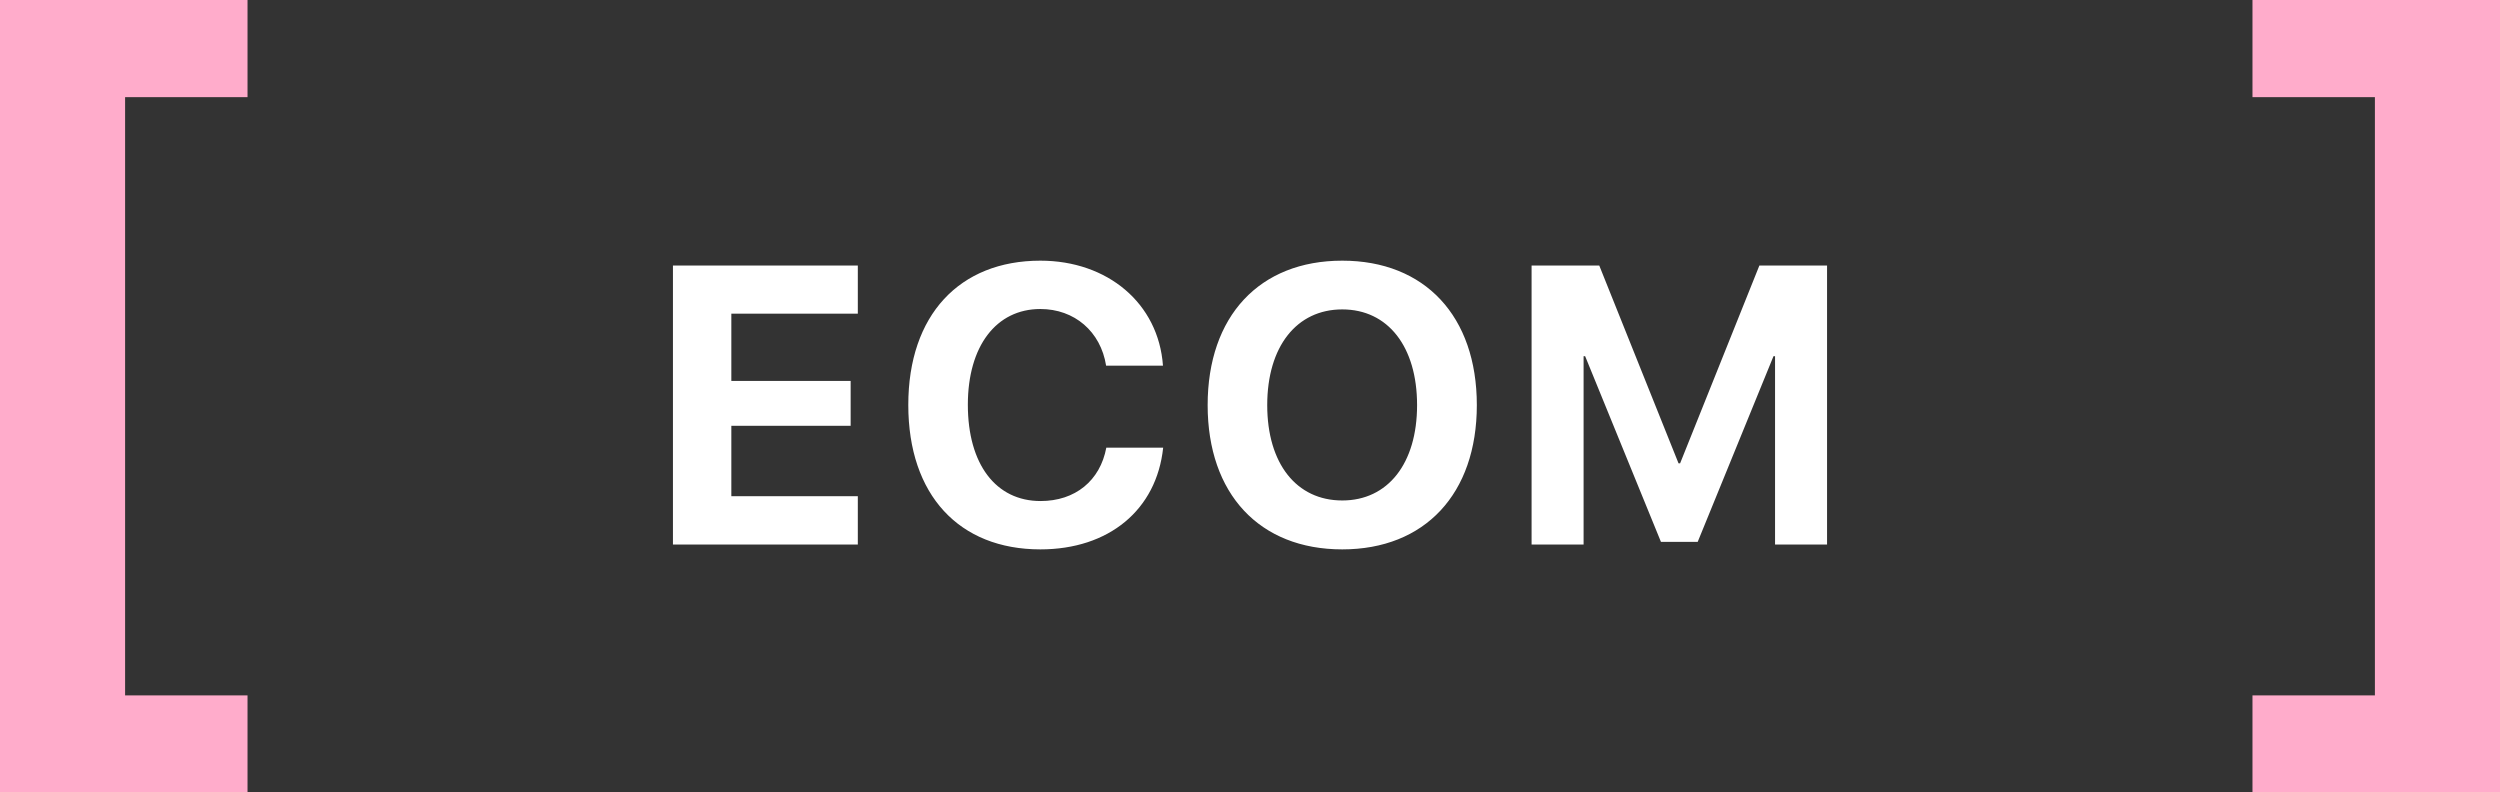
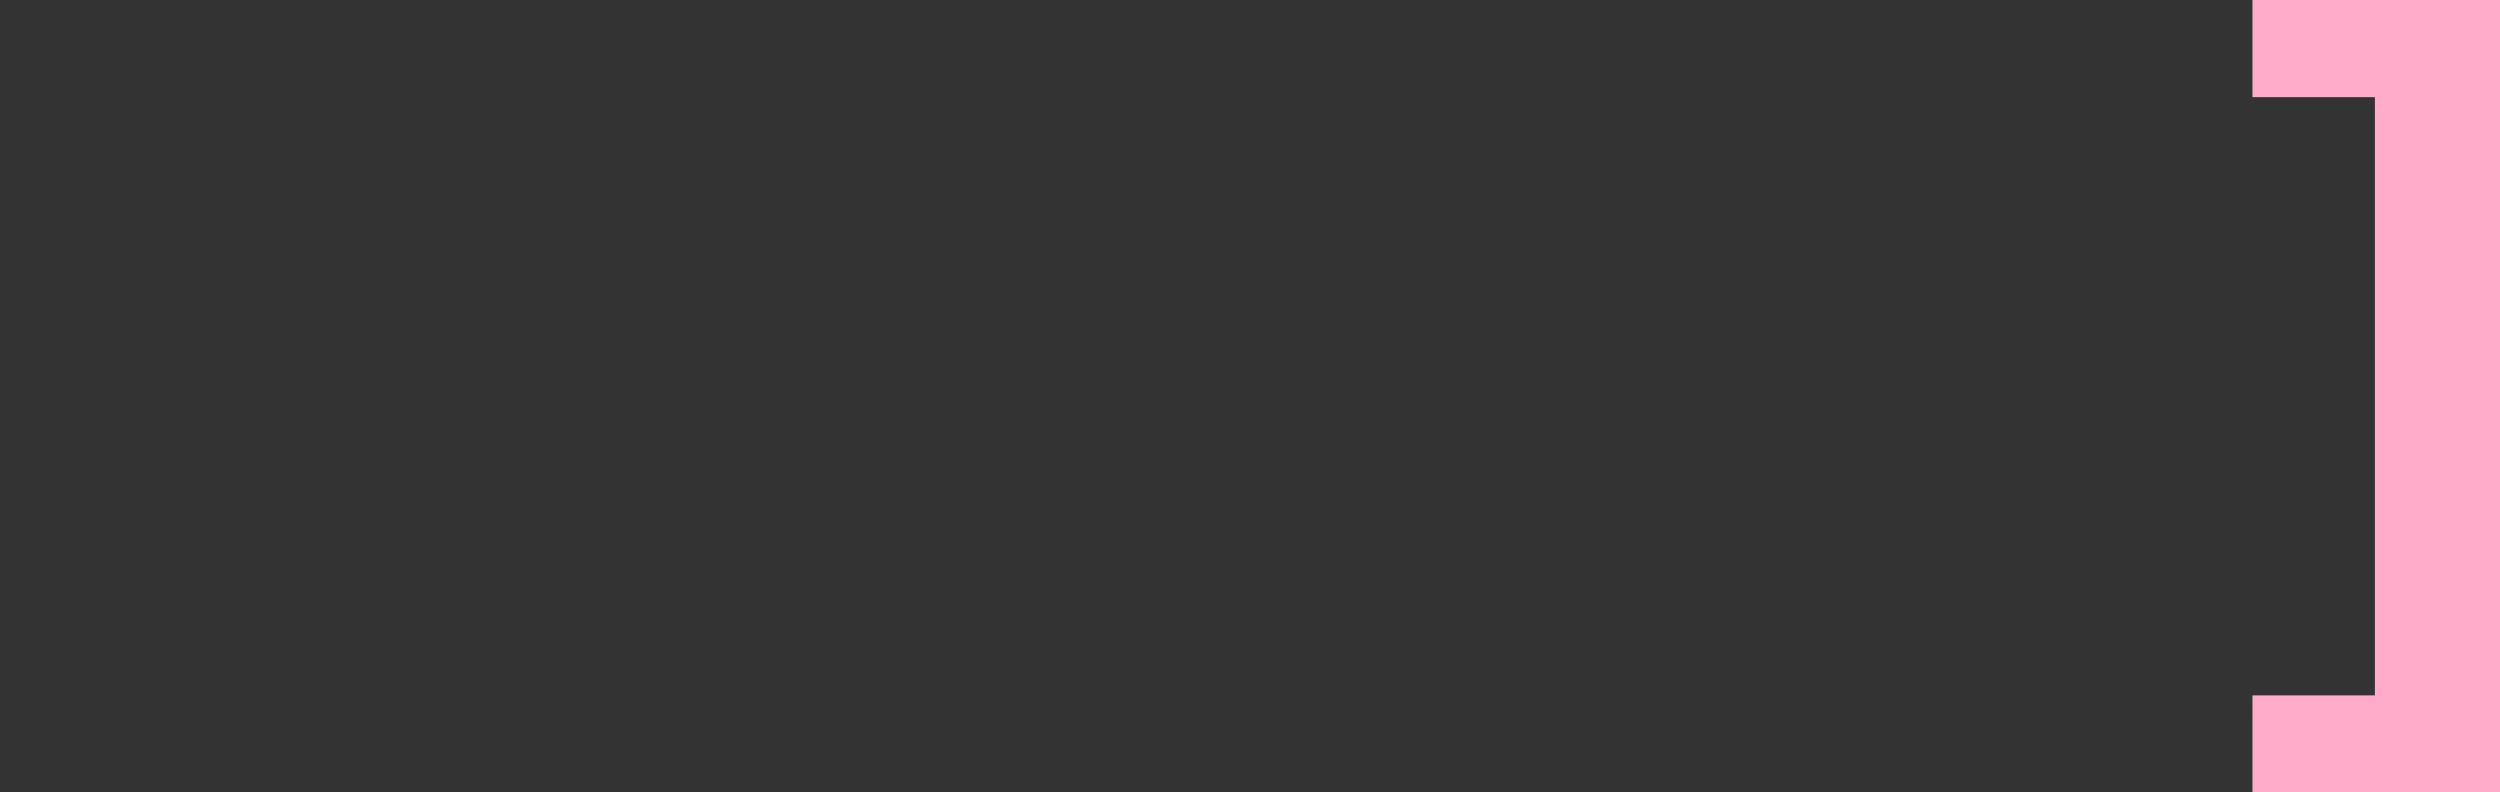
<svg xmlns="http://www.w3.org/2000/svg" width="101" height="32" viewBox="0 0 101 32" fill="none">
  <rect x="0" y="0" width="101" height="32" fill="#333333" stroke="none" />
-   <path d="M-6.61239e-08 0V32H10V28.094H5.054V3.925H10V0H-6.61239e-08Z" fill="#FFACCB" />
-   <path d="M34.656 20.047V22H27.187V10.727H34.656V12.672H29.546V15.391H34.366V17.203H29.546V20.047H34.656ZM42.031 22.195C38.75 22.195 36.695 20 36.695 16.359C36.695 12.727 38.765 10.531 42.031 10.531C44.742 10.531 46.804 12.25 46.984 14.773H44.687C44.468 13.391 43.406 12.484 42.031 12.484C40.25 12.484 39.101 13.977 39.101 16.352C39.101 18.758 40.234 20.242 42.039 20.242C43.437 20.242 44.445 19.422 44.695 18.086H46.992C46.726 20.602 44.797 22.195 42.031 22.195ZM54.227 10.531C57.563 10.531 59.664 12.773 59.664 16.367C59.664 19.953 57.563 22.195 54.227 22.195C50.883 22.195 48.789 19.953 48.789 16.367C48.789 12.773 50.883 10.531 54.227 10.531ZM54.227 12.5C52.383 12.5 51.196 14 51.196 16.367C51.196 18.727 52.375 20.219 54.227 20.219C56.071 20.219 57.25 18.727 57.25 16.367C57.25 14 56.071 12.5 54.227 12.5ZM73.813 22H71.712V14.391H71.649L68.587 21.891H67.102L64.04 14.391H63.977V22H61.876V10.727H64.61L67.813 18.719H67.876L71.079 10.727H73.813V22Z" fill="white" />
  <path d="M101 0V32H91V28.094H95.946V3.925H91V0H101Z" fill="#FFACCB" />
</svg>